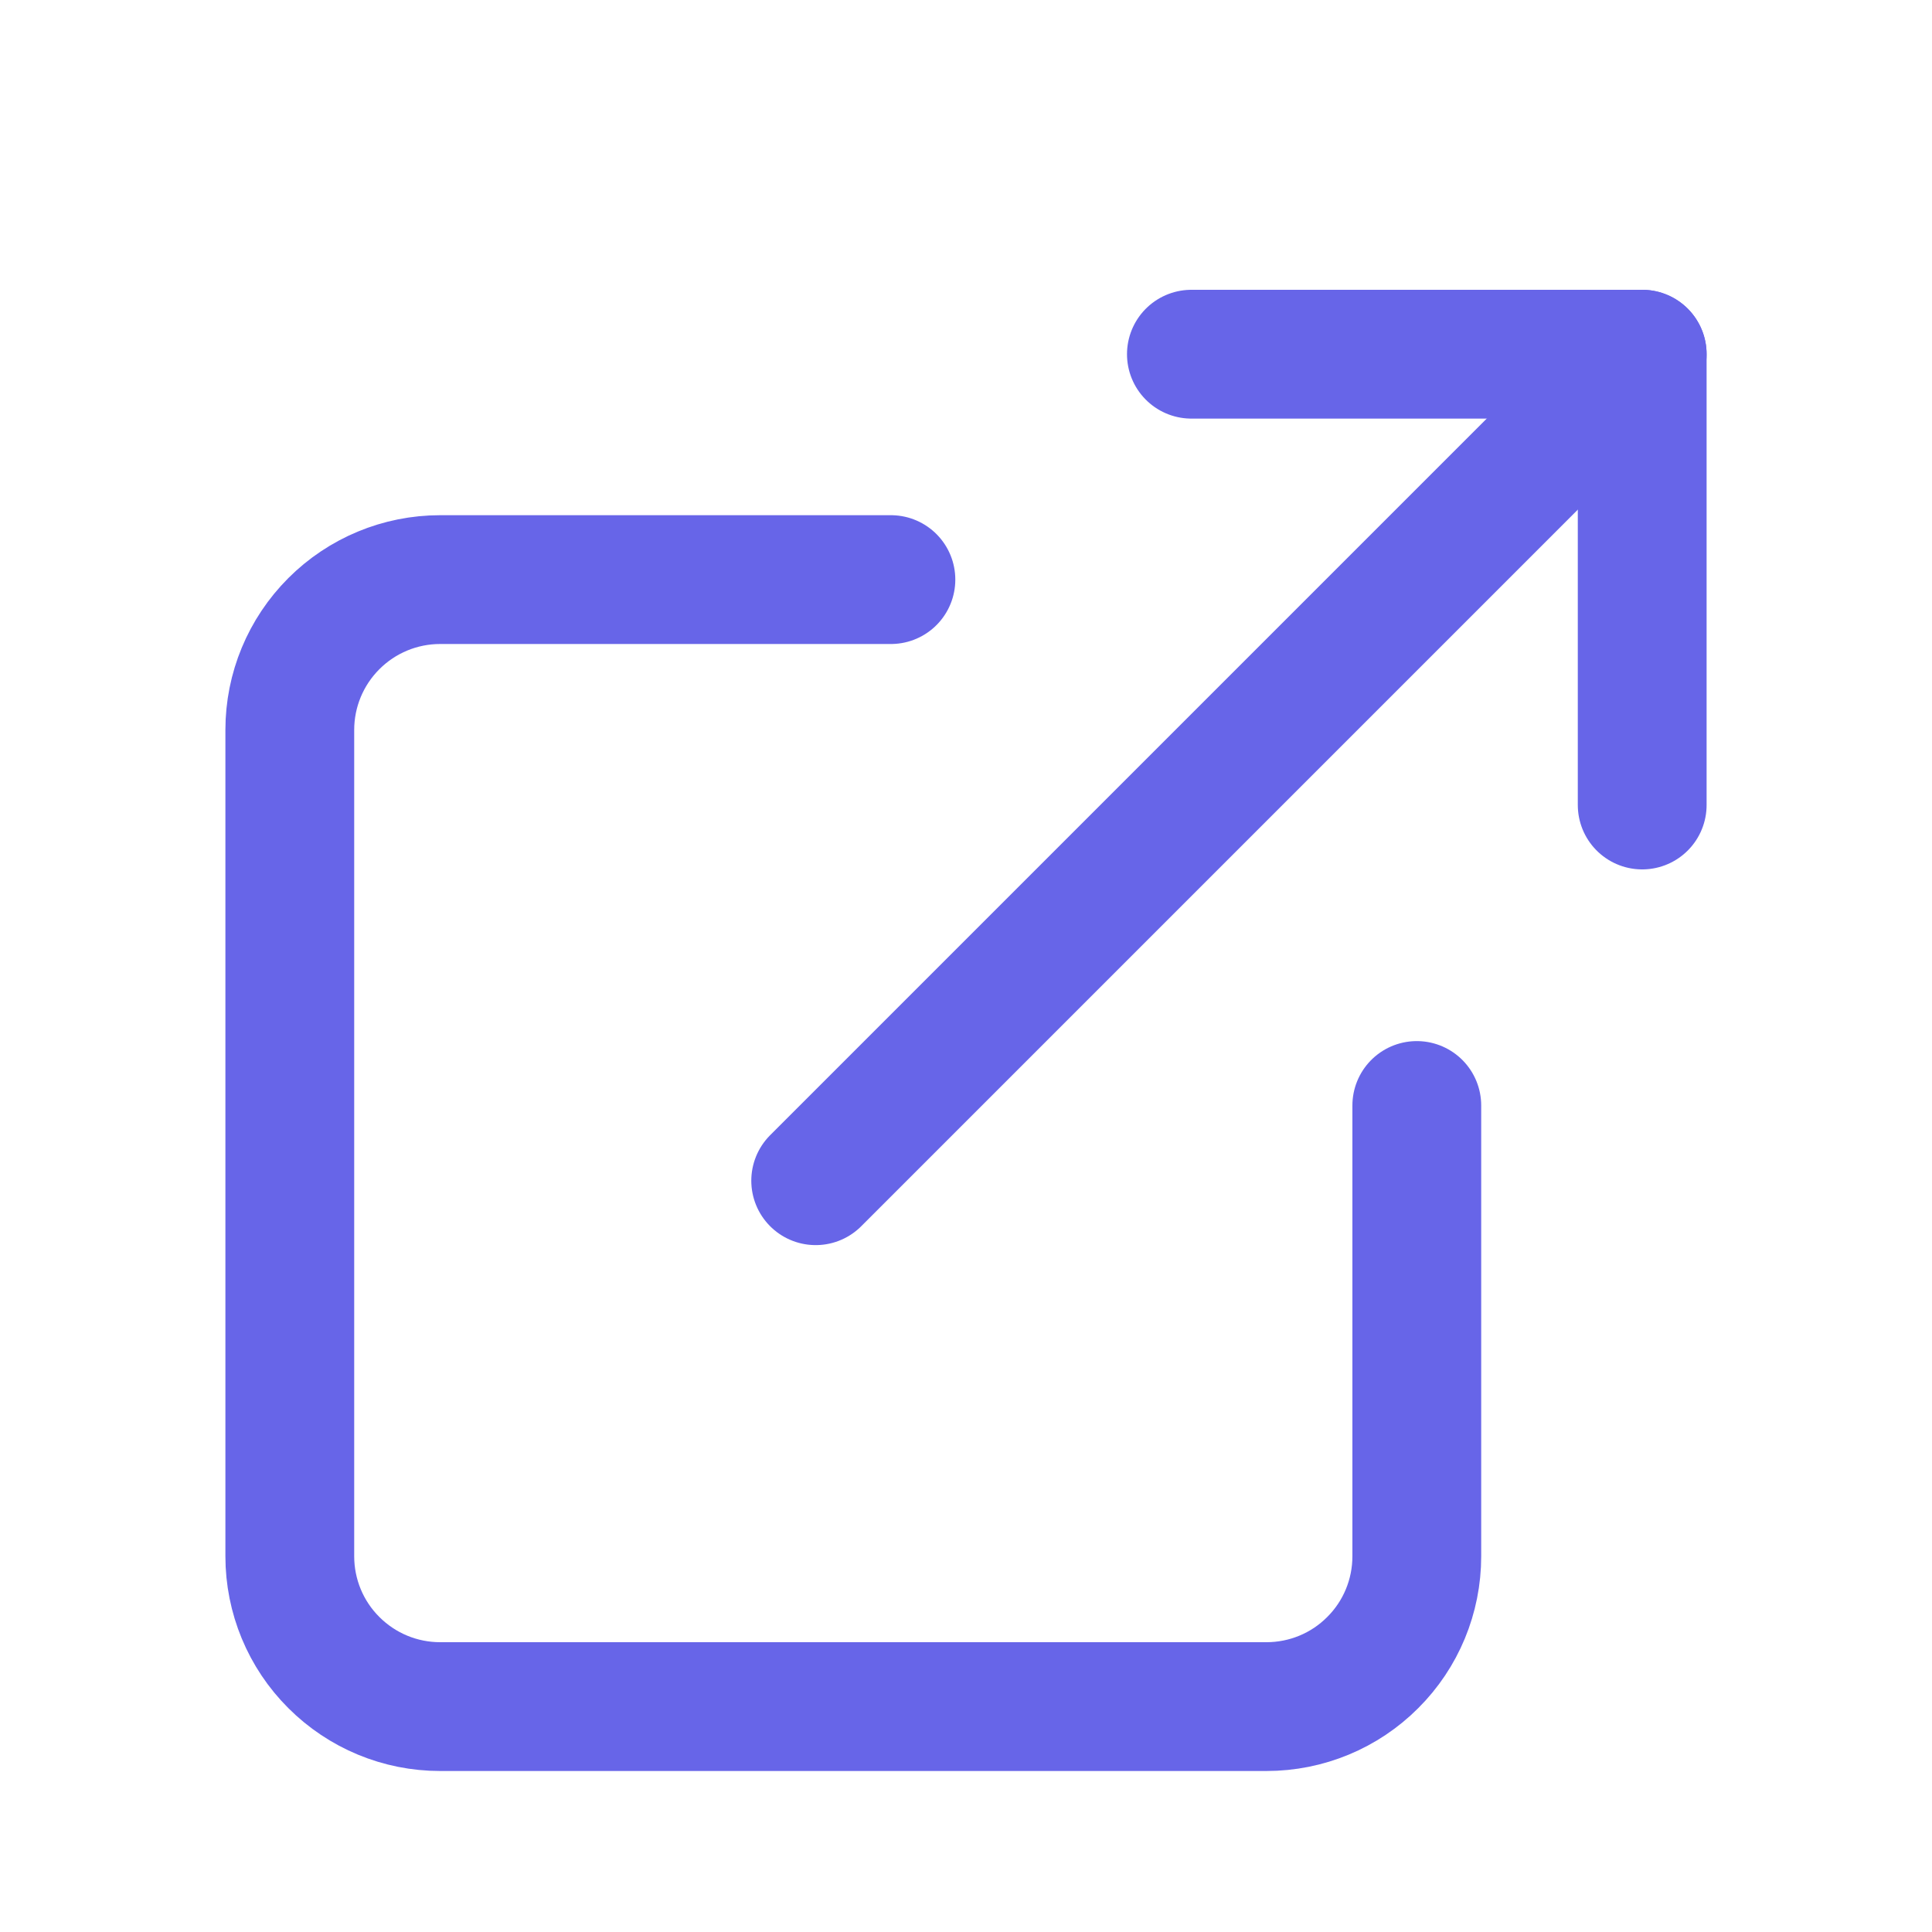
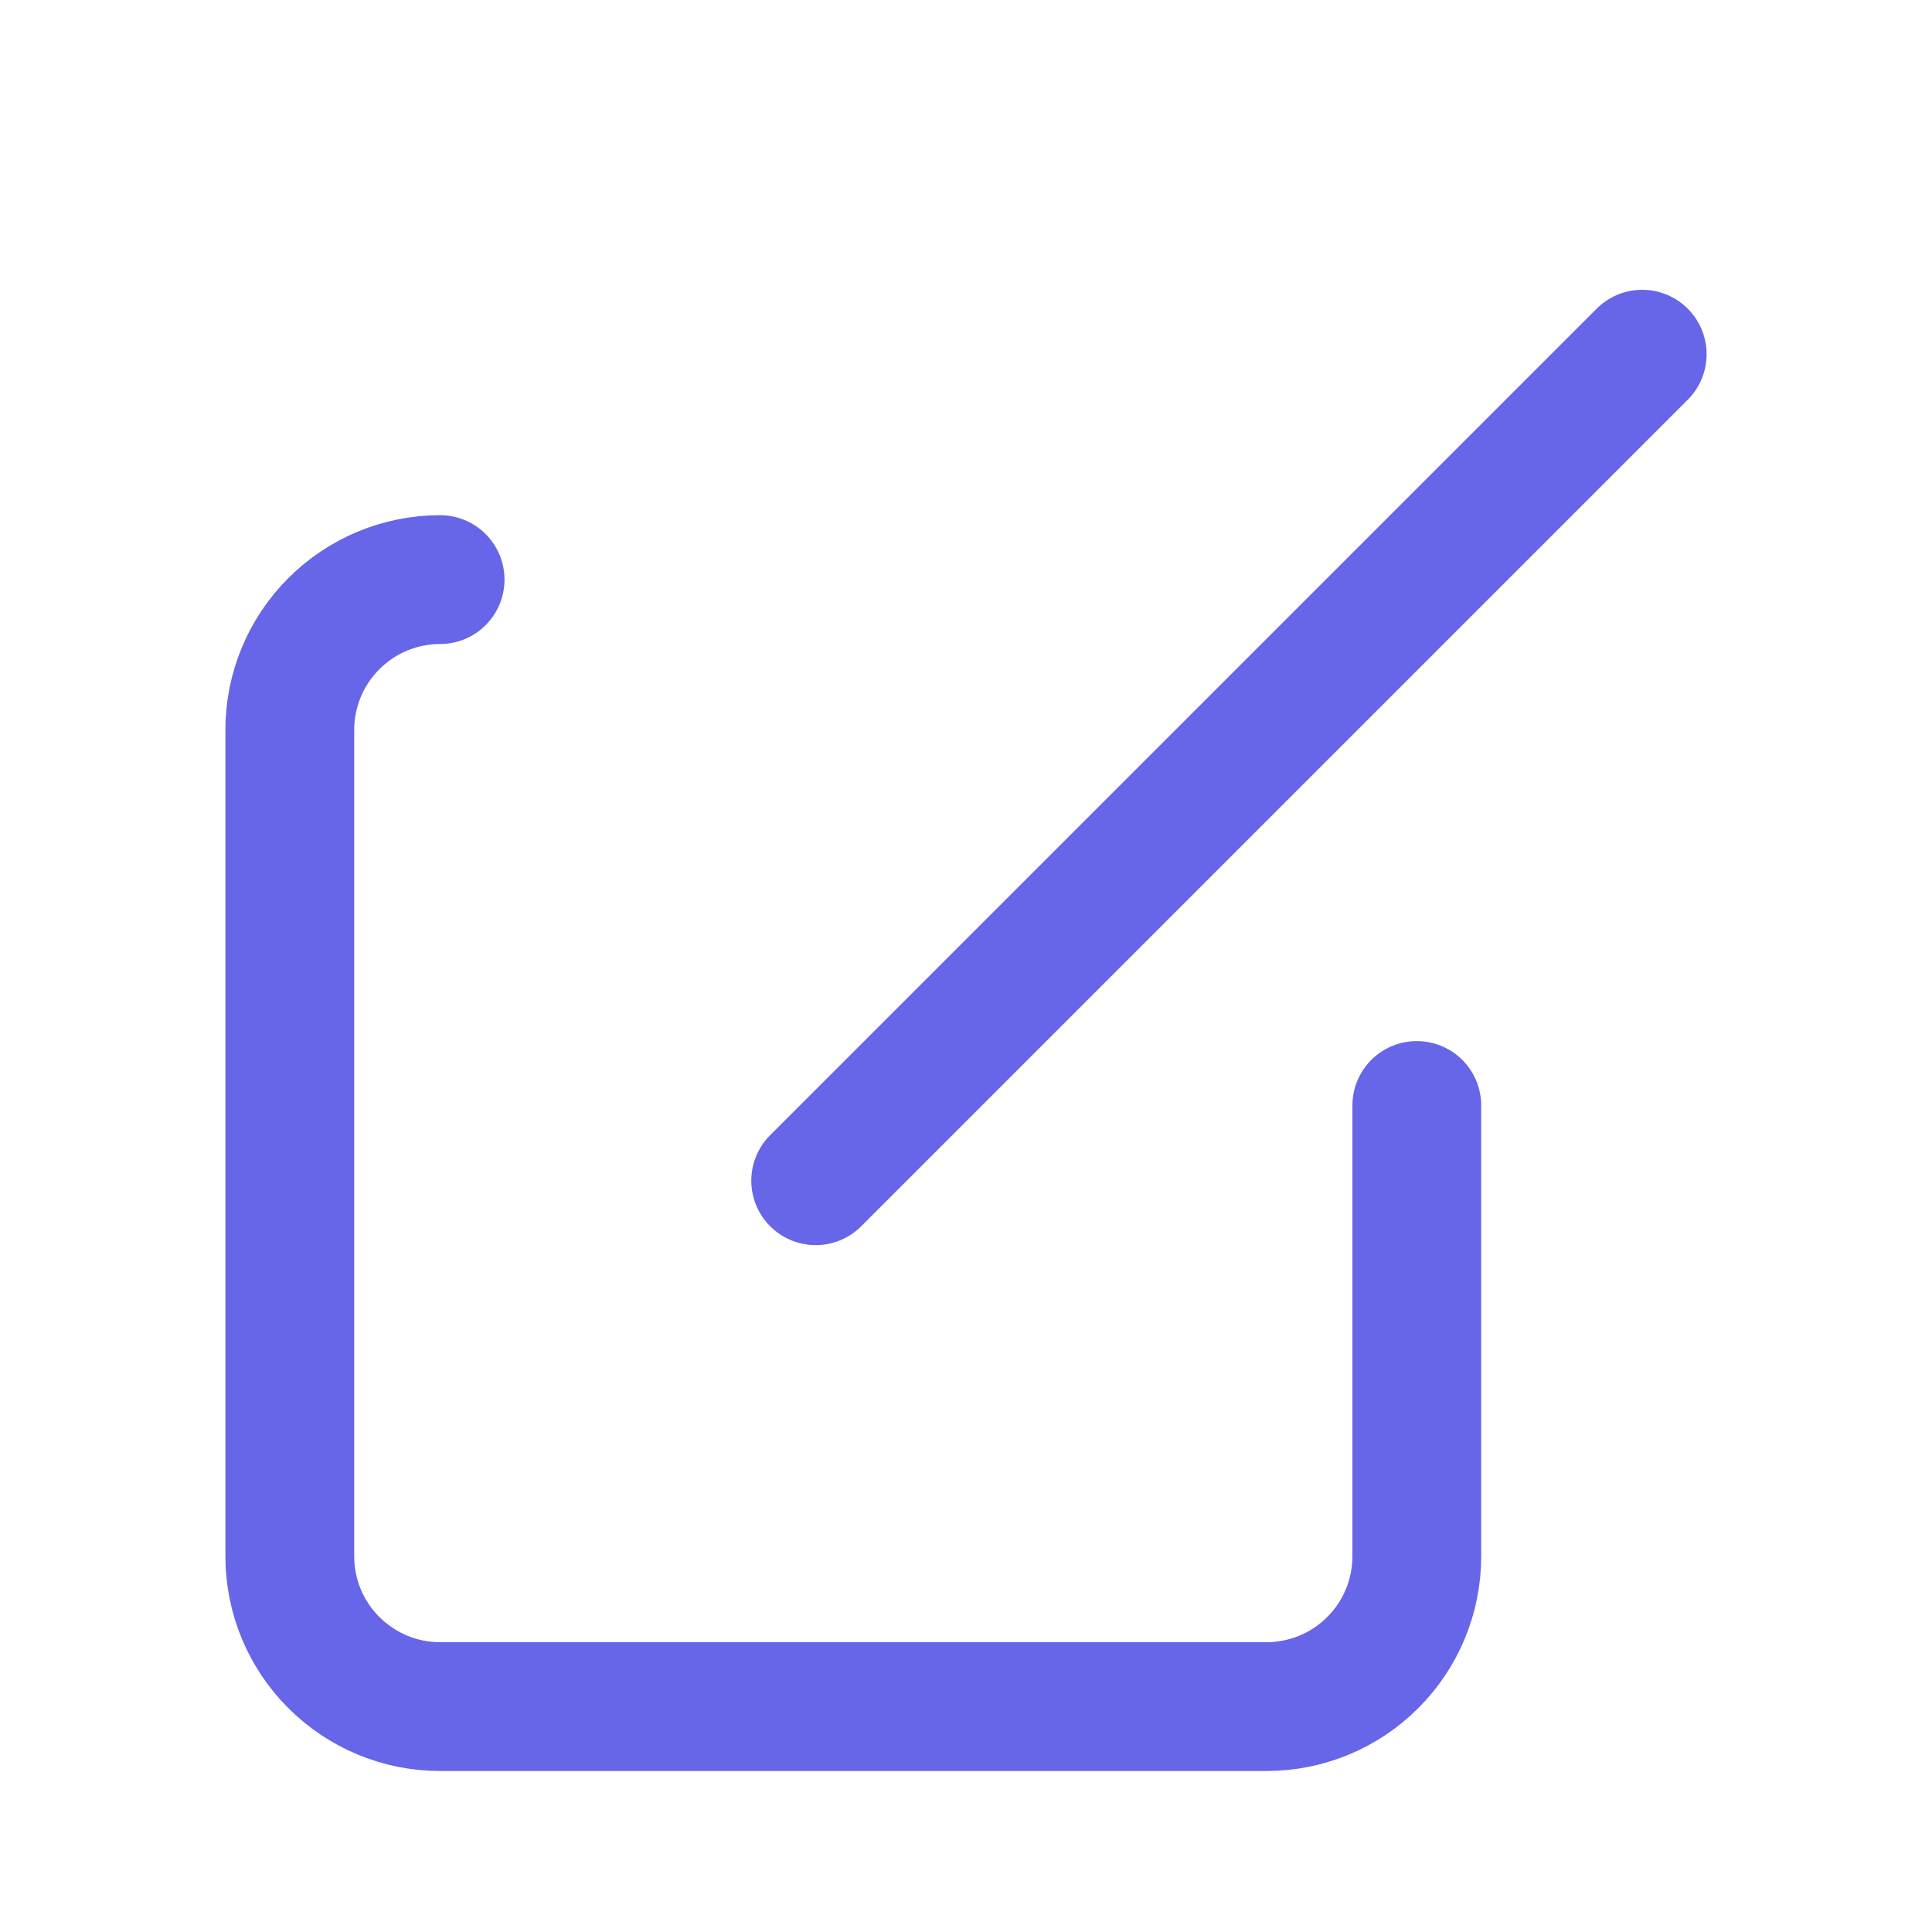
<svg xmlns="http://www.w3.org/2000/svg" width="15" height="15" viewBox="0 0 15 15" fill="none">
-   <path d="M11 8.583V12.083C11 12.393 10.877 12.69 10.658 12.908C10.44 13.127 10.143 13.25 9.833 13.25H3.417C3.107 13.25 2.811 13.127 2.592 12.908C2.373 12.69 2.25 12.393 2.25 12.083V5.667C2.25 5.357 2.373 5.061 2.592 4.842C2.811 4.623 3.107 4.5 3.417 4.5H6.917" stroke="#6765E8" stroke-linecap="round" stroke-linejoin="round" />
-   <path d="M9.25 2.75H12.75V6.25" stroke="#6765E8" stroke-linecap="round" stroke-linejoin="round" />
+   <path d="M11 8.583V12.083C11 12.393 10.877 12.69 10.658 12.908C10.44 13.127 10.143 13.25 9.833 13.25H3.417C3.107 13.25 2.811 13.127 2.592 12.908C2.373 12.69 2.25 12.393 2.25 12.083V5.667C2.25 5.357 2.373 5.061 2.592 4.842C2.811 4.623 3.107 4.5 3.417 4.5" stroke="#6765E8" stroke-linecap="round" stroke-linejoin="round" />
  <path d="M6.333 9.167L12.75 2.75" stroke="#6765E8" stroke-linecap="round" stroke-linejoin="round" />
</svg>